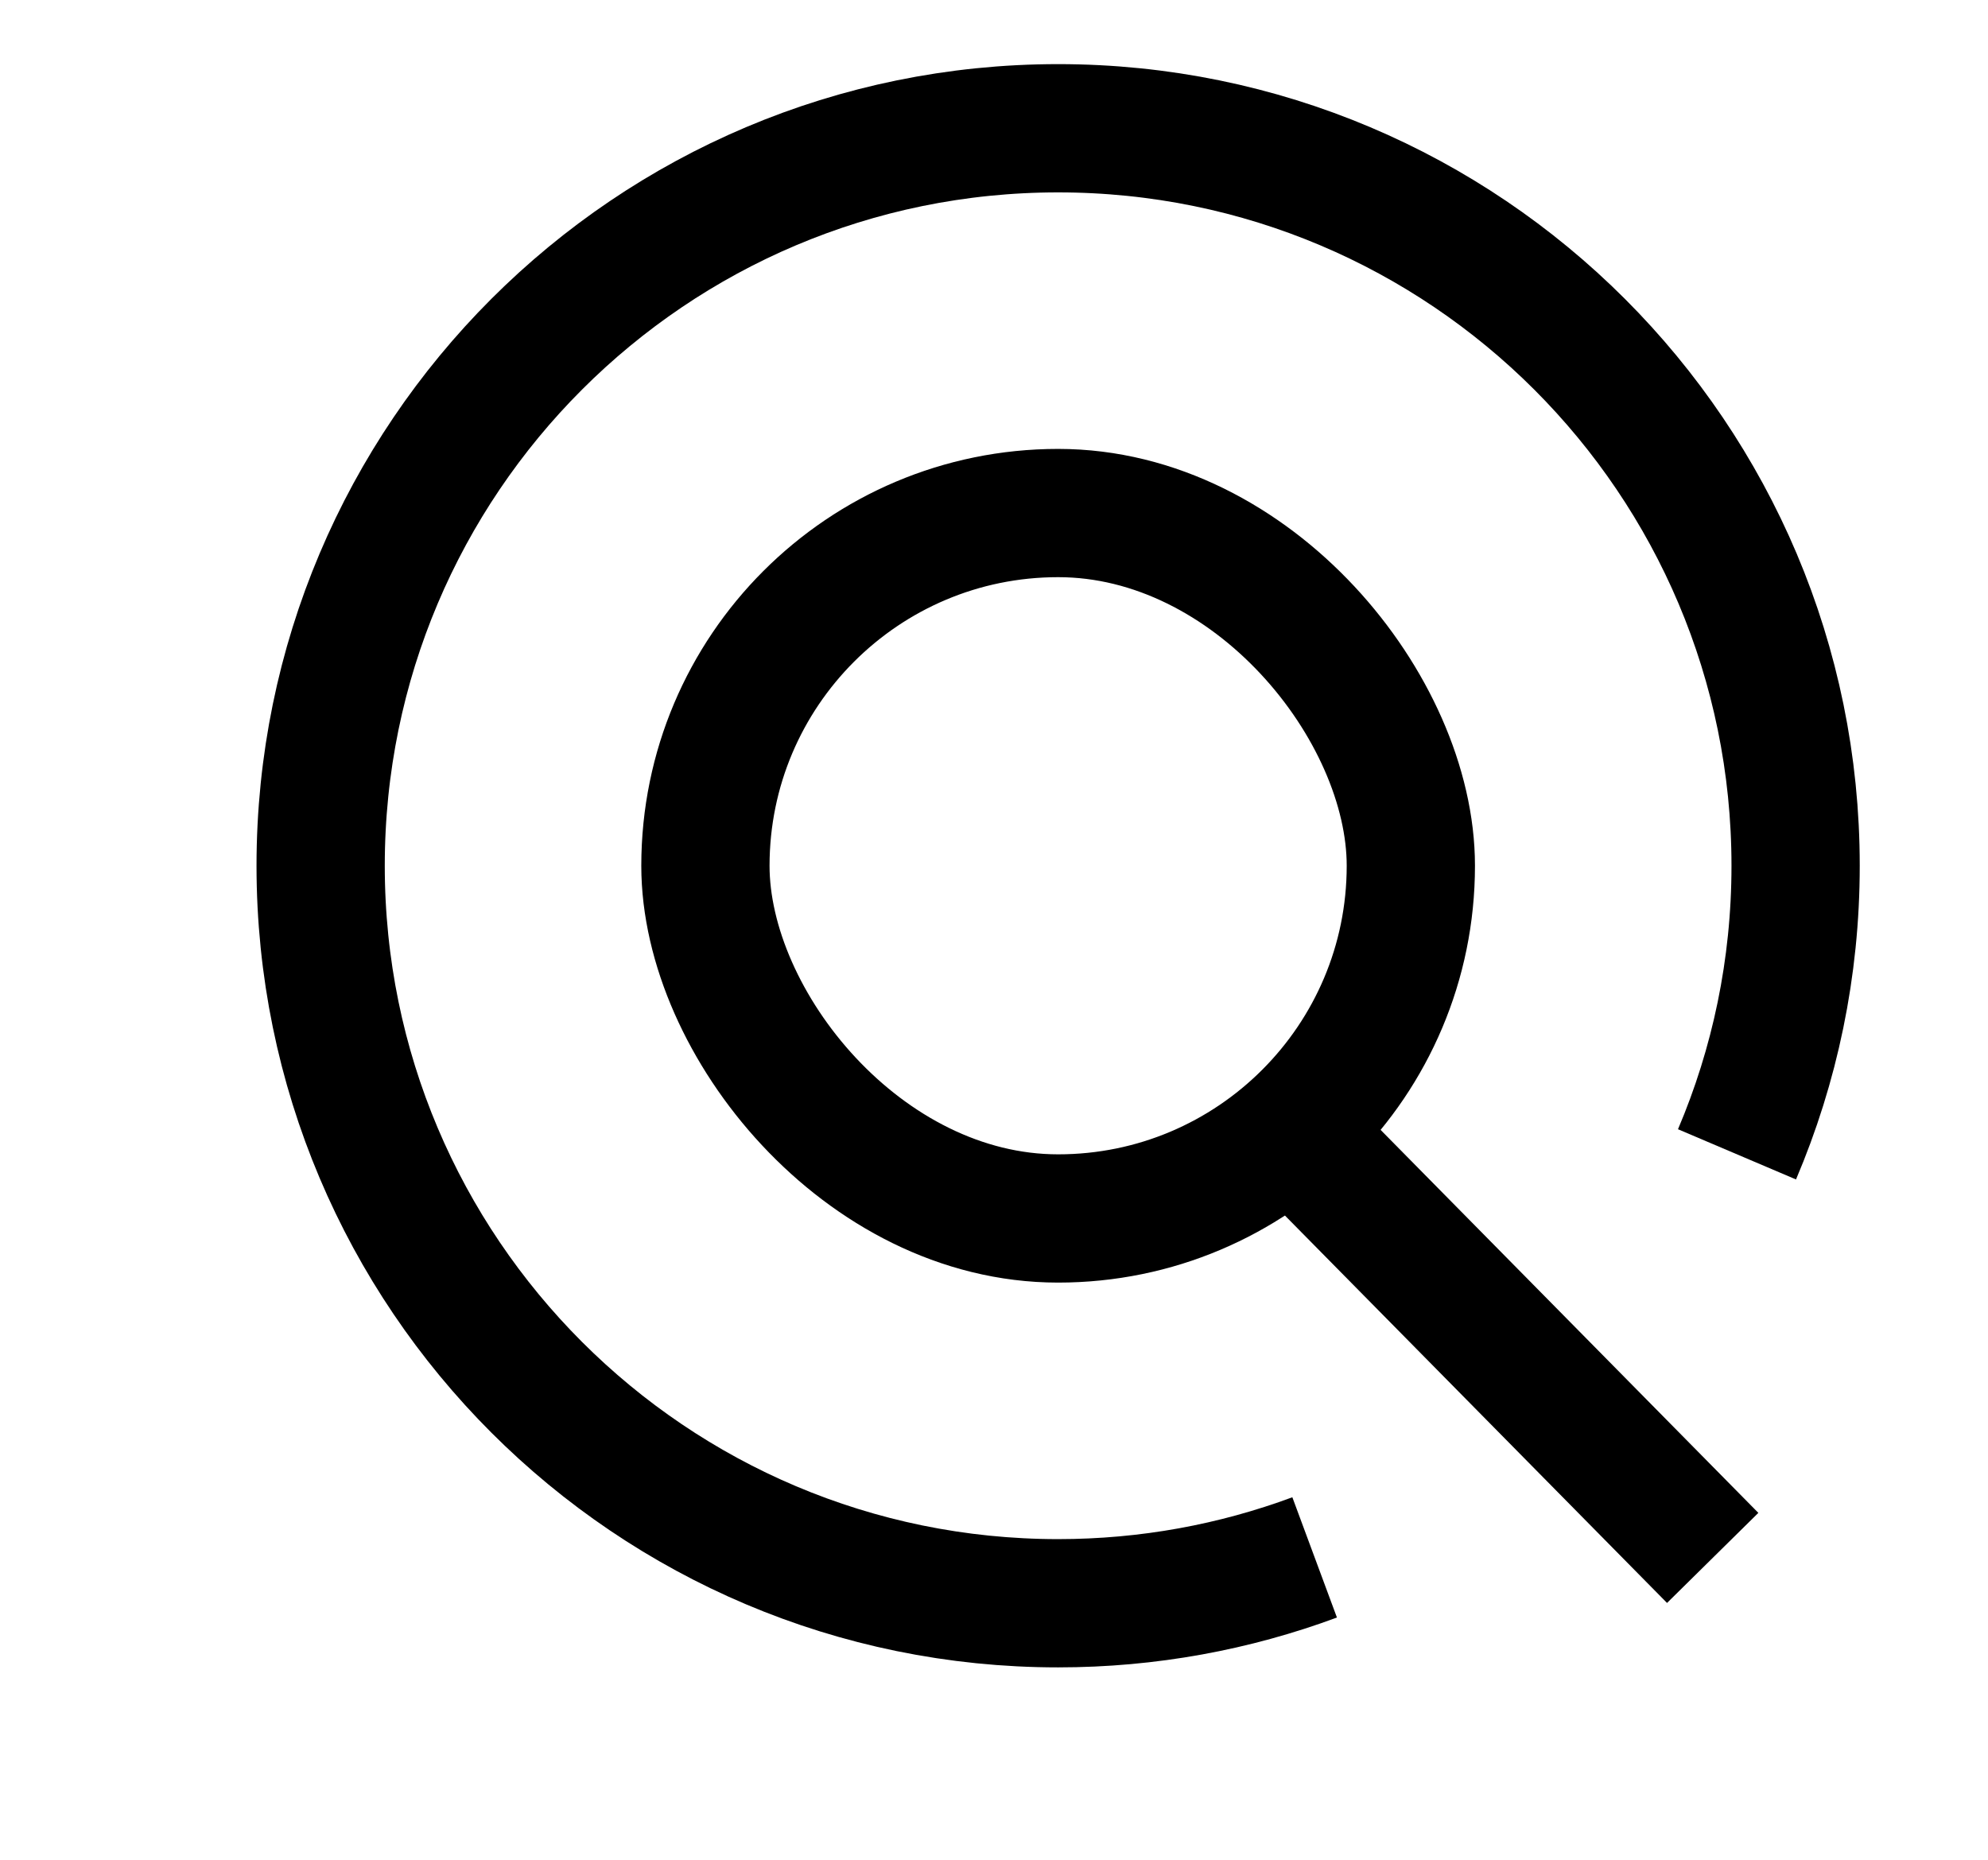
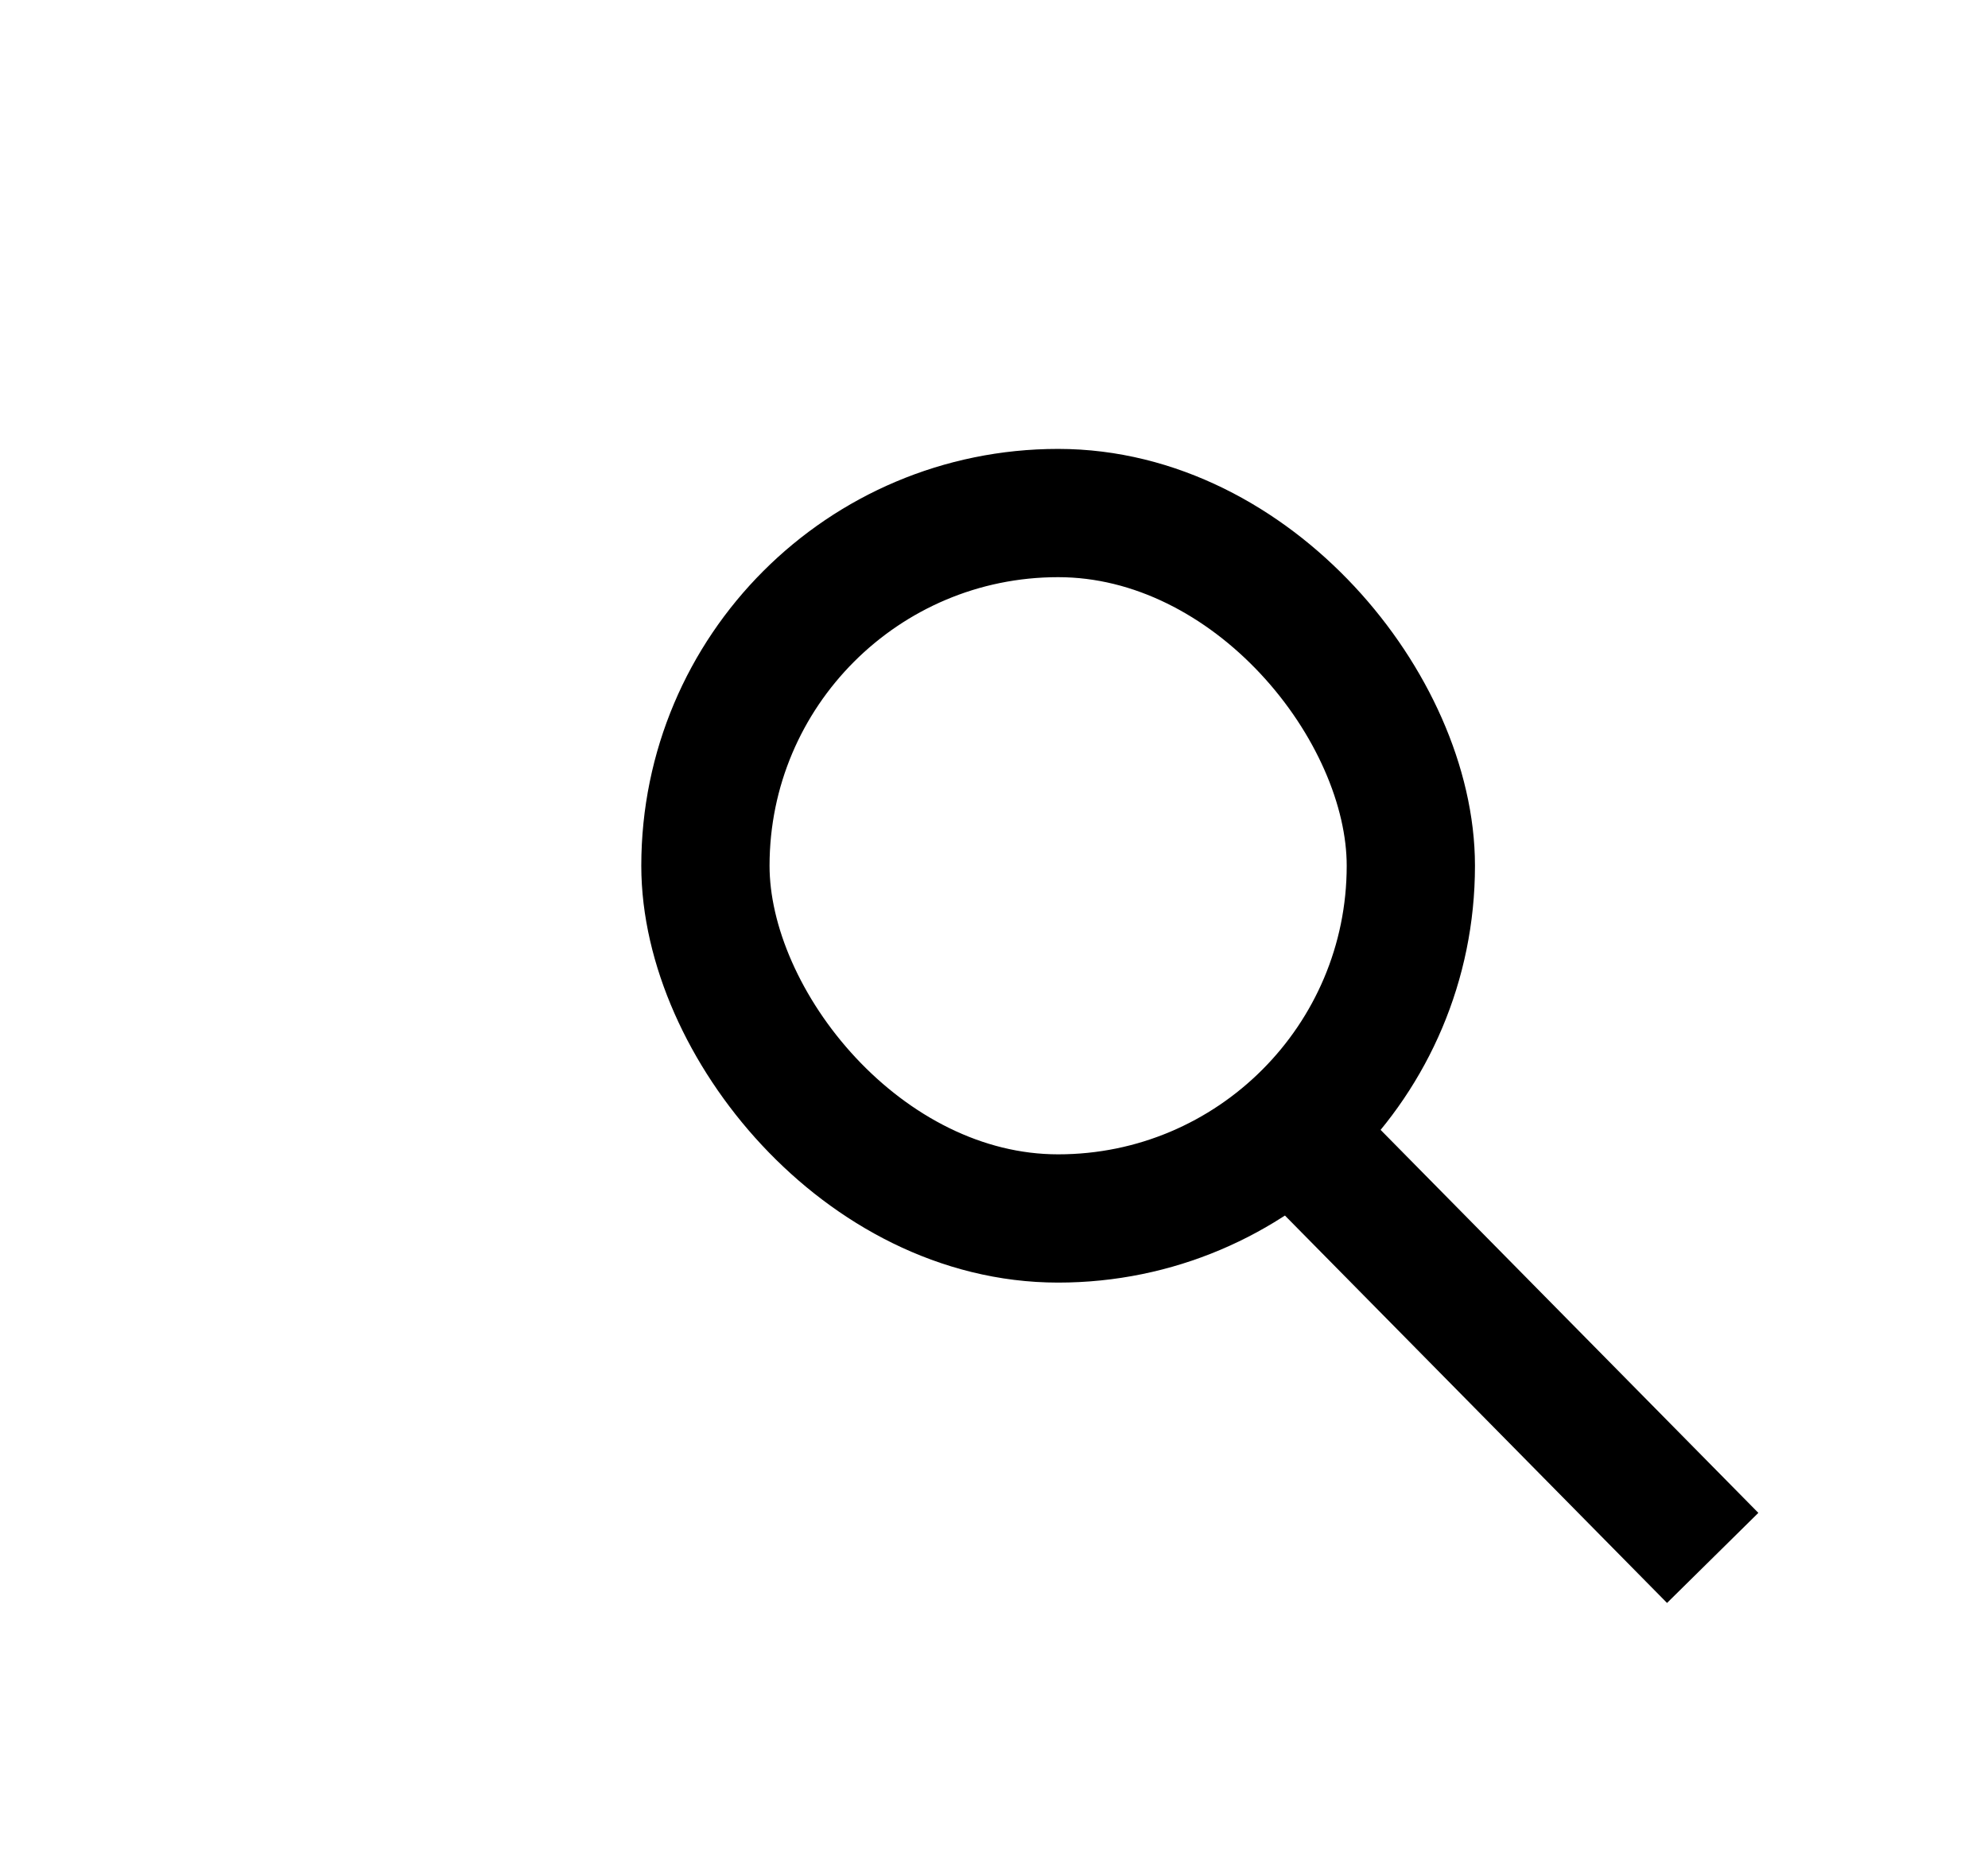
<svg xmlns="http://www.w3.org/2000/svg" width="31" height="29" viewBox="0 0 31 29" fill="none">
  <path d="M20.5 18L26.707 24.293" stroke="black" stroke-width="2" />
  <rect x="11" y="8" width="11" height="11" rx="5.5" stroke="black" stroke-width="2" />
-   <path d="M27.086 18C27.674 16.618 28 15.097 28 13.5C28 7.149 22.851 2 16.5 2C10.149 2 5 7.149 5 13.5C5 19.851 10.149 25 16.5 25C17.907 25 19.254 24.747 20.5 24.285" stroke="black" stroke-width="2" />
</svg>